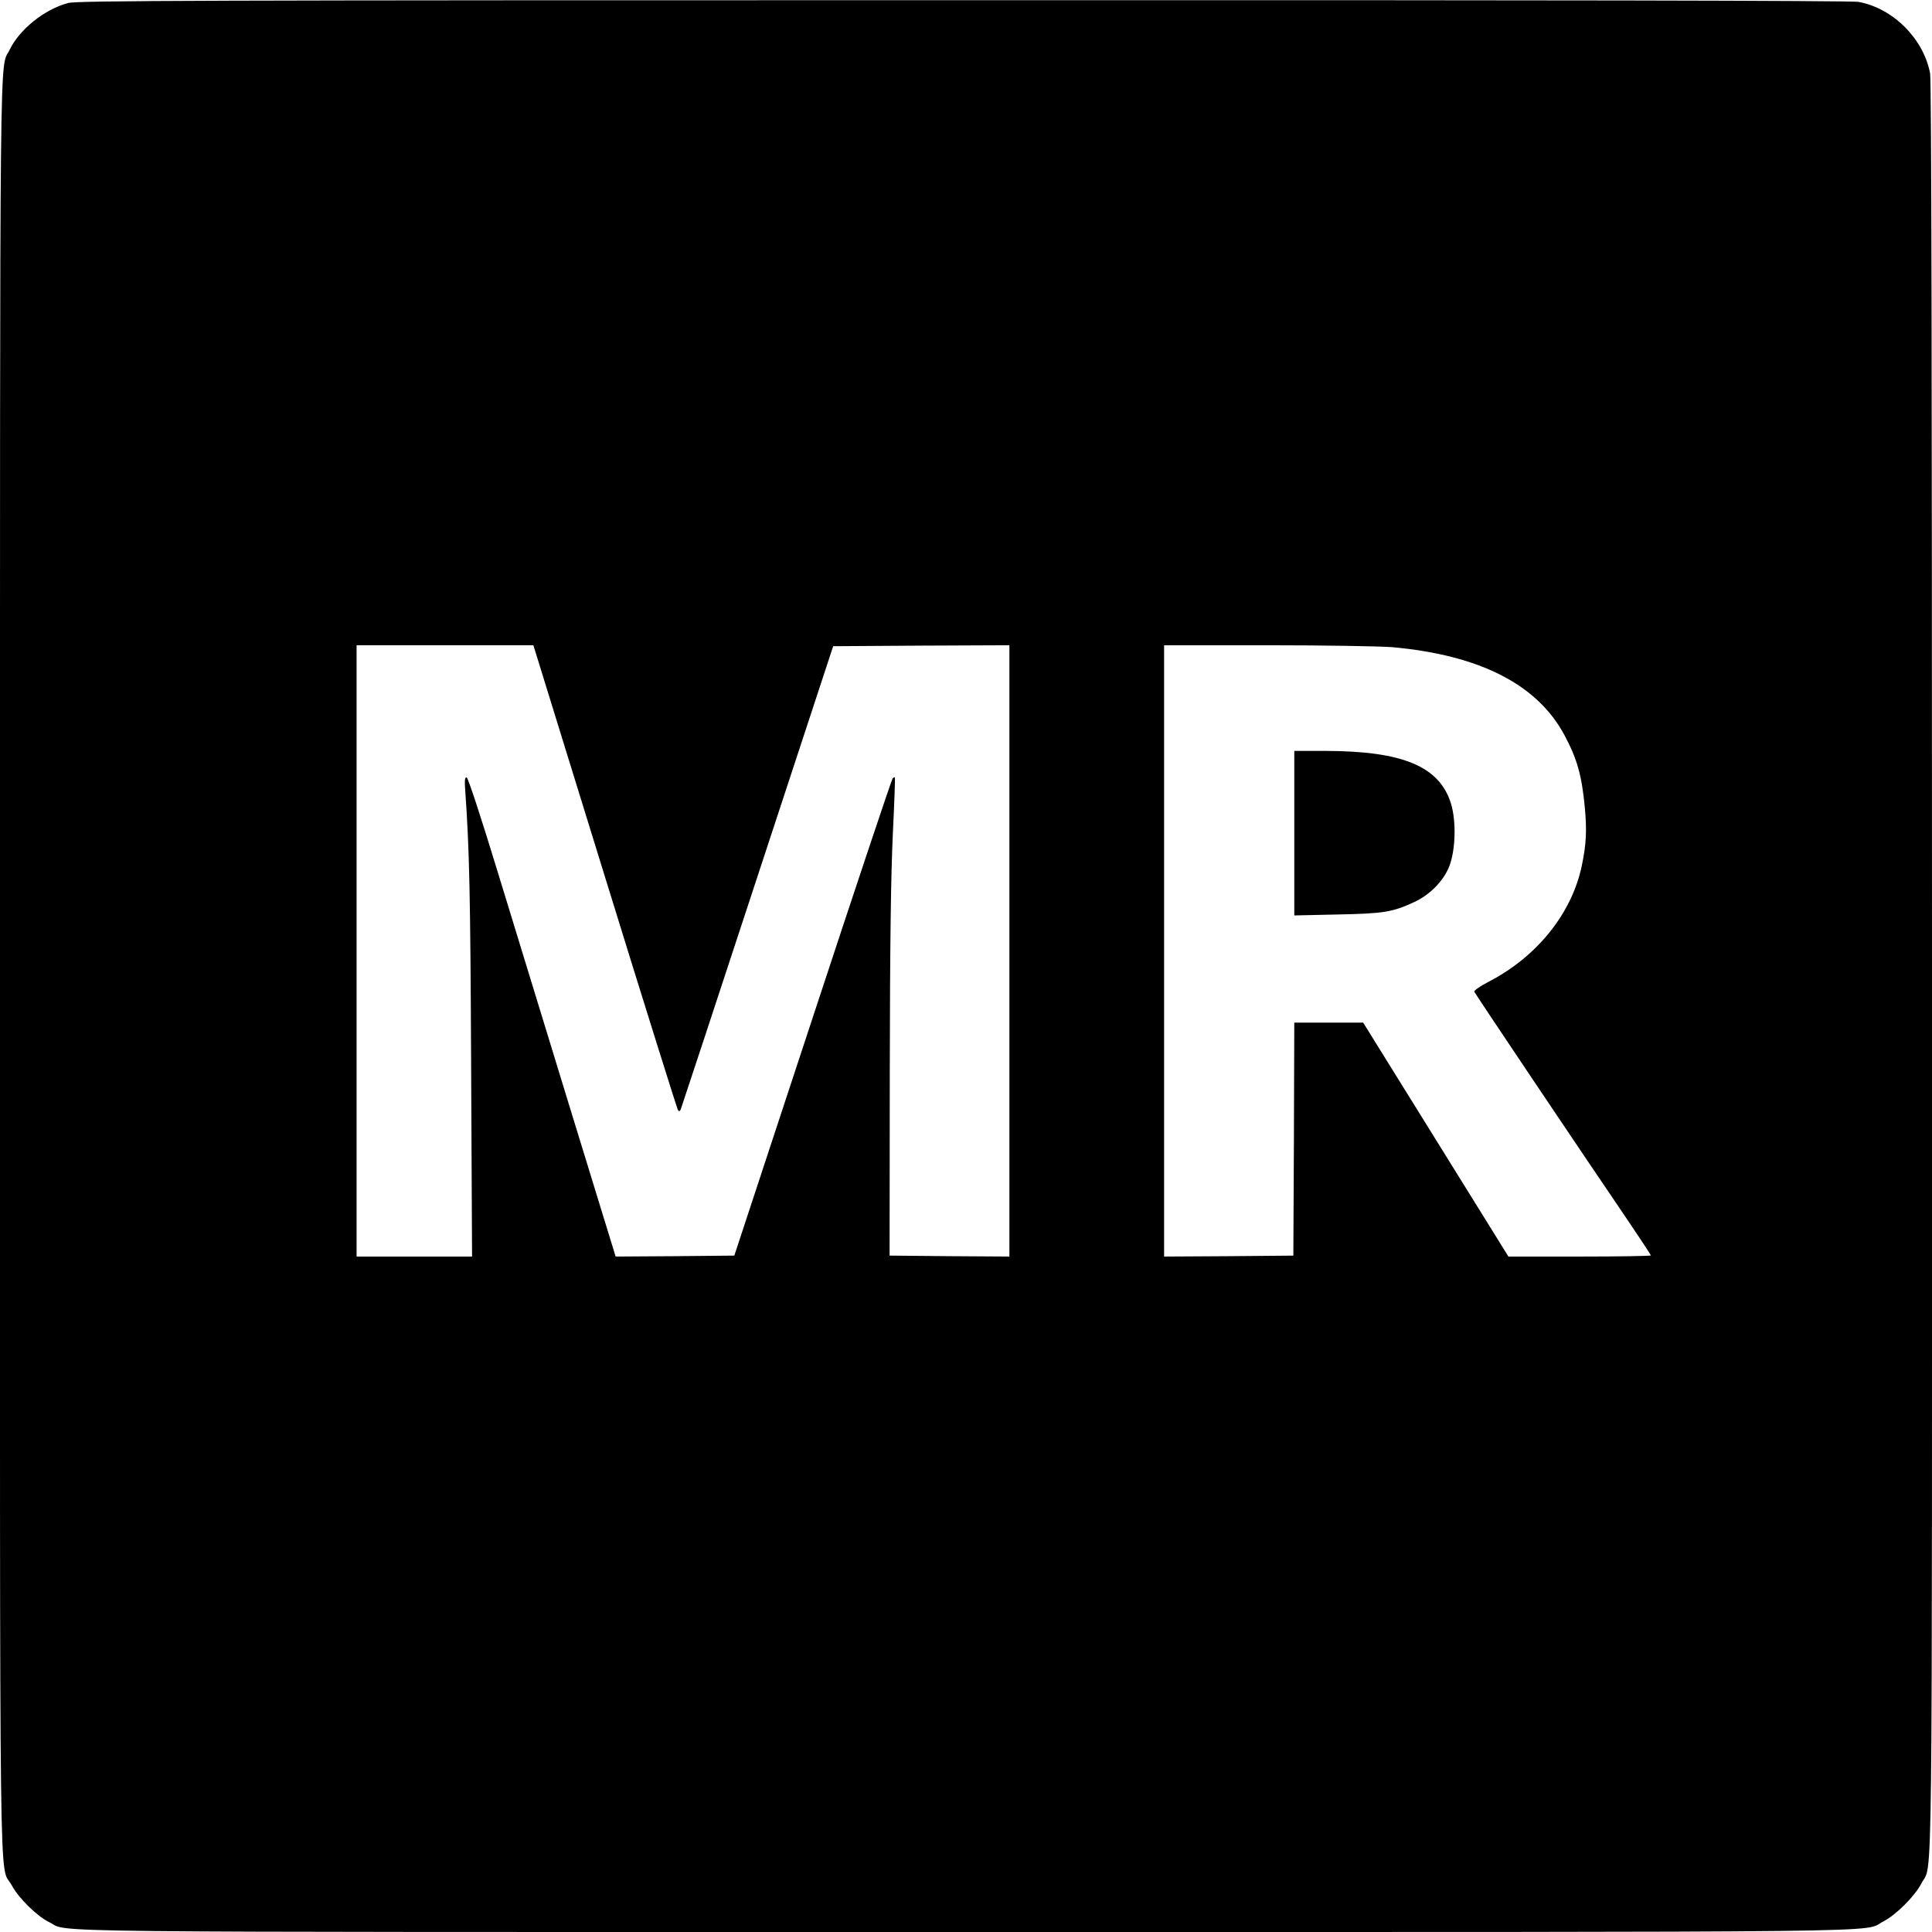
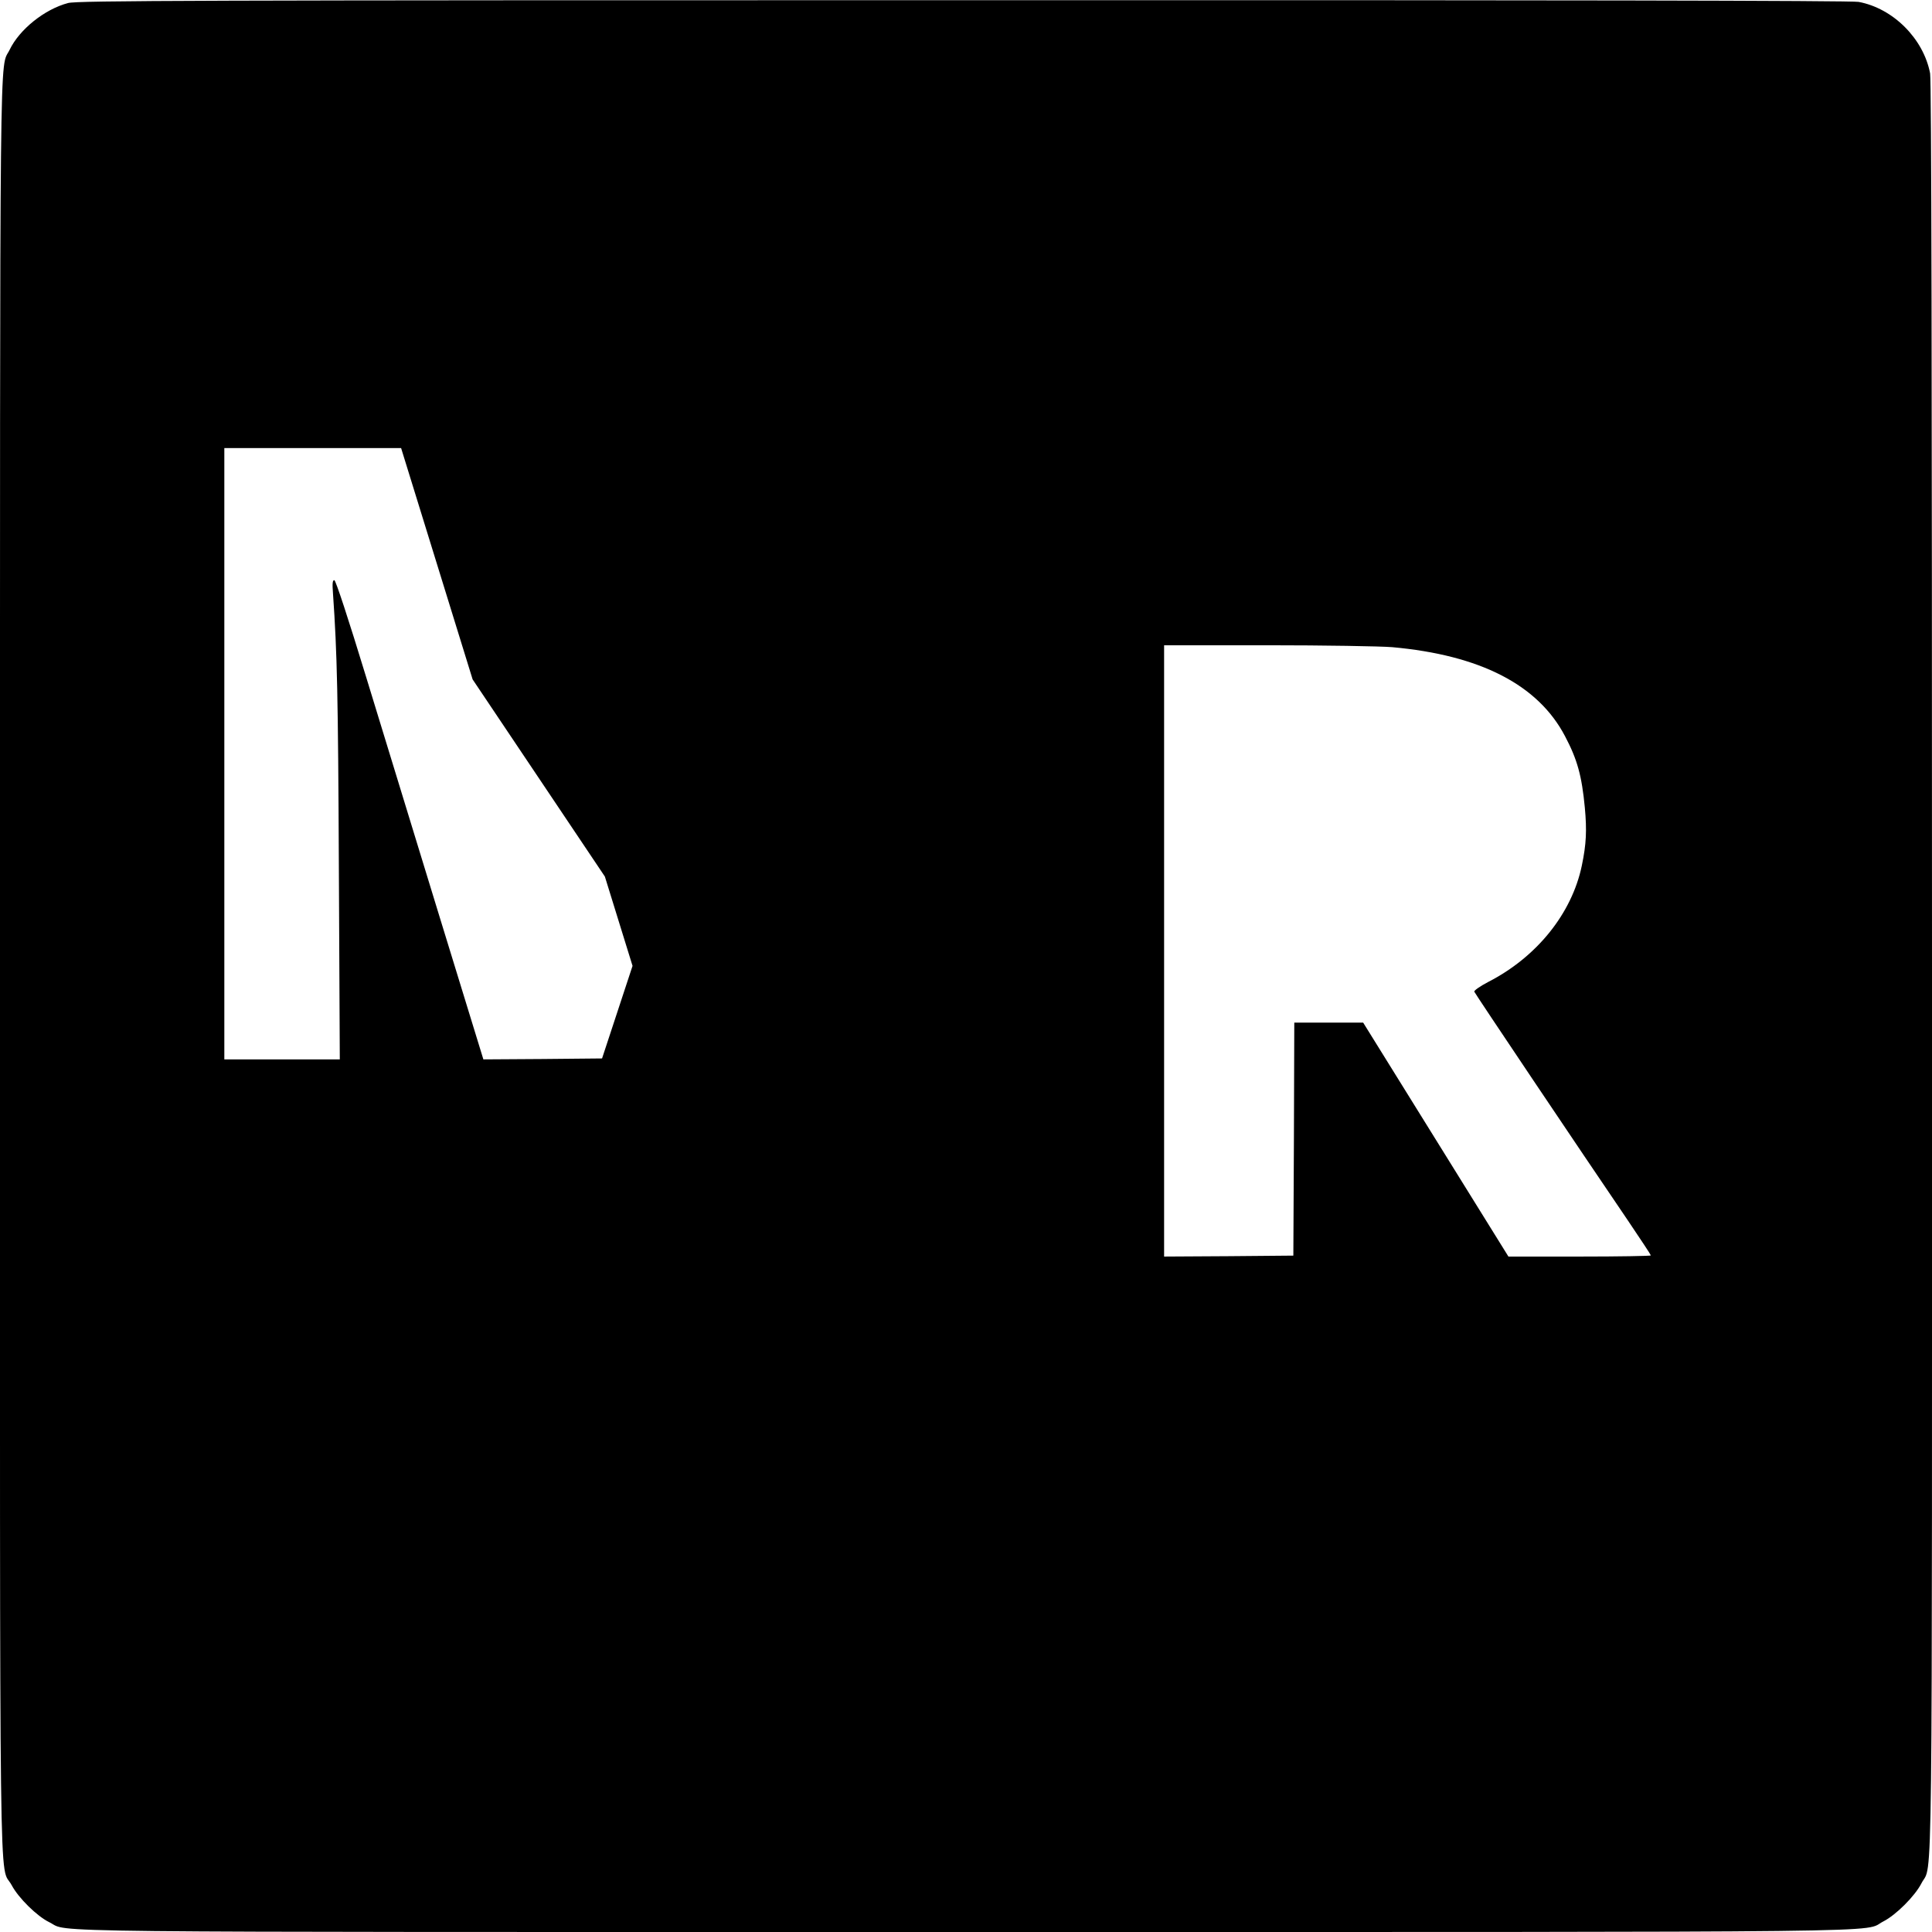
<svg xmlns="http://www.w3.org/2000/svg" version="1.0" width="1024pt" height="1024pt" viewBox="0 0 1024 1024" preserveAspectRatio="xMidYMid meet">
  <g transform="translate(0,1024) scale(0.1,-0.1)" fill="#000000" stroke="none">
-     <path d="M361 10224 c-125 -33 -258 -140 -310 -248 -54 -111 -51 218 -51 -4851 0 -5185 -6 -4751 62 -4877 36 -68 135 -165 199 -196 116 -56 -246 -52 4854 -52 5122 0 4749 -4 4867 56 67 34 168 135 202 202 61 119 56 -270 56 4853 0 3146 -3 4704 -10 4740 -35 184 -196 345 -379 379 -35 7 -1661 10 -4745 9 -4063 0 -4698 -2 -4745 -15z m2845 -4630 c208 -674 383 -1231 387 -1237 6 -9 10 -8 15 3 3 8 187 564 407 1235 l401 1220 467 3 467 2 0 -1620 0 -1620 -317 2 -318 3 1 965 c1 694 6 1049 16 1265 8 165 13 302 11 304 -2 3 -7 0 -12 -5 -5 -5 -196 -576 -424 -1269 l-415 -1260 -314 -3 -315 -2 -231 752 c-127 414 -302 986 -389 1270 -97 318 -163 518 -170 518 -10 0 -11 -19 -7 -72 22 -314 27 -542 31 -1445 l5 -1023 -306 0 -306 0 0 1620 0 1620 468 0 469 0 379 -1226z m4172 1216 c467 -42 774 -199 917 -472 65 -123 89 -210 105 -379 11 -120 8 -192 -16 -307 -53 -254 -239 -485 -497 -617 -42 -22 -75 -45 -73 -51 4 -11 564 -845 813 -1211 67 -99 123 -184 123 -187 0 -3 -170 -6 -377 -6 l-378 0 -385 620 -385 620 -182 0 -183 0 -2 -617 -3 -618 -342 -3 -343 -2 0 1620 0 1620 548 0 c301 0 598 -5 660 -10z" />
-     <path d="M6860 5824 l0 -436 228 5 c246 5 292 12 410 67 82 38 153 112 183 187 34 87 38 239 10 332 -60 198 -254 280 -663 281 l-168 0 0 -436z" />
+     <path d="M361 10224 c-125 -33 -258 -140 -310 -248 -54 -111 -51 218 -51 -4851 0 -5185 -6 -4751 62 -4877 36 -68 135 -165 199 -196 116 -56 -246 -52 4854 -52 5122 0 4749 -4 4867 56 67 34 168 135 202 202 61 119 56 -270 56 4853 0 3146 -3 4704 -10 4740 -35 184 -196 345 -379 379 -35 7 -1661 10 -4745 9 -4063 0 -4698 -2 -4745 -15z m2845 -4630 c208 -674 383 -1231 387 -1237 6 -9 10 -8 15 3 3 8 187 564 407 1235 c1 694 6 1049 16 1265 8 165 13 302 11 304 -2 3 -7 0 -12 -5 -5 -5 -196 -576 -424 -1269 l-415 -1260 -314 -3 -315 -2 -231 752 c-127 414 -302 986 -389 1270 -97 318 -163 518 -170 518 -10 0 -11 -19 -7 -72 22 -314 27 -542 31 -1445 l5 -1023 -306 0 -306 0 0 1620 0 1620 468 0 469 0 379 -1226z m4172 1216 c467 -42 774 -199 917 -472 65 -123 89 -210 105 -379 11 -120 8 -192 -16 -307 -53 -254 -239 -485 -497 -617 -42 -22 -75 -45 -73 -51 4 -11 564 -845 813 -1211 67 -99 123 -184 123 -187 0 -3 -170 -6 -377 -6 l-378 0 -385 620 -385 620 -182 0 -183 0 -2 -617 -3 -618 -342 -3 -343 -2 0 1620 0 1620 548 0 c301 0 598 -5 660 -10z" />
  </g>
</svg>